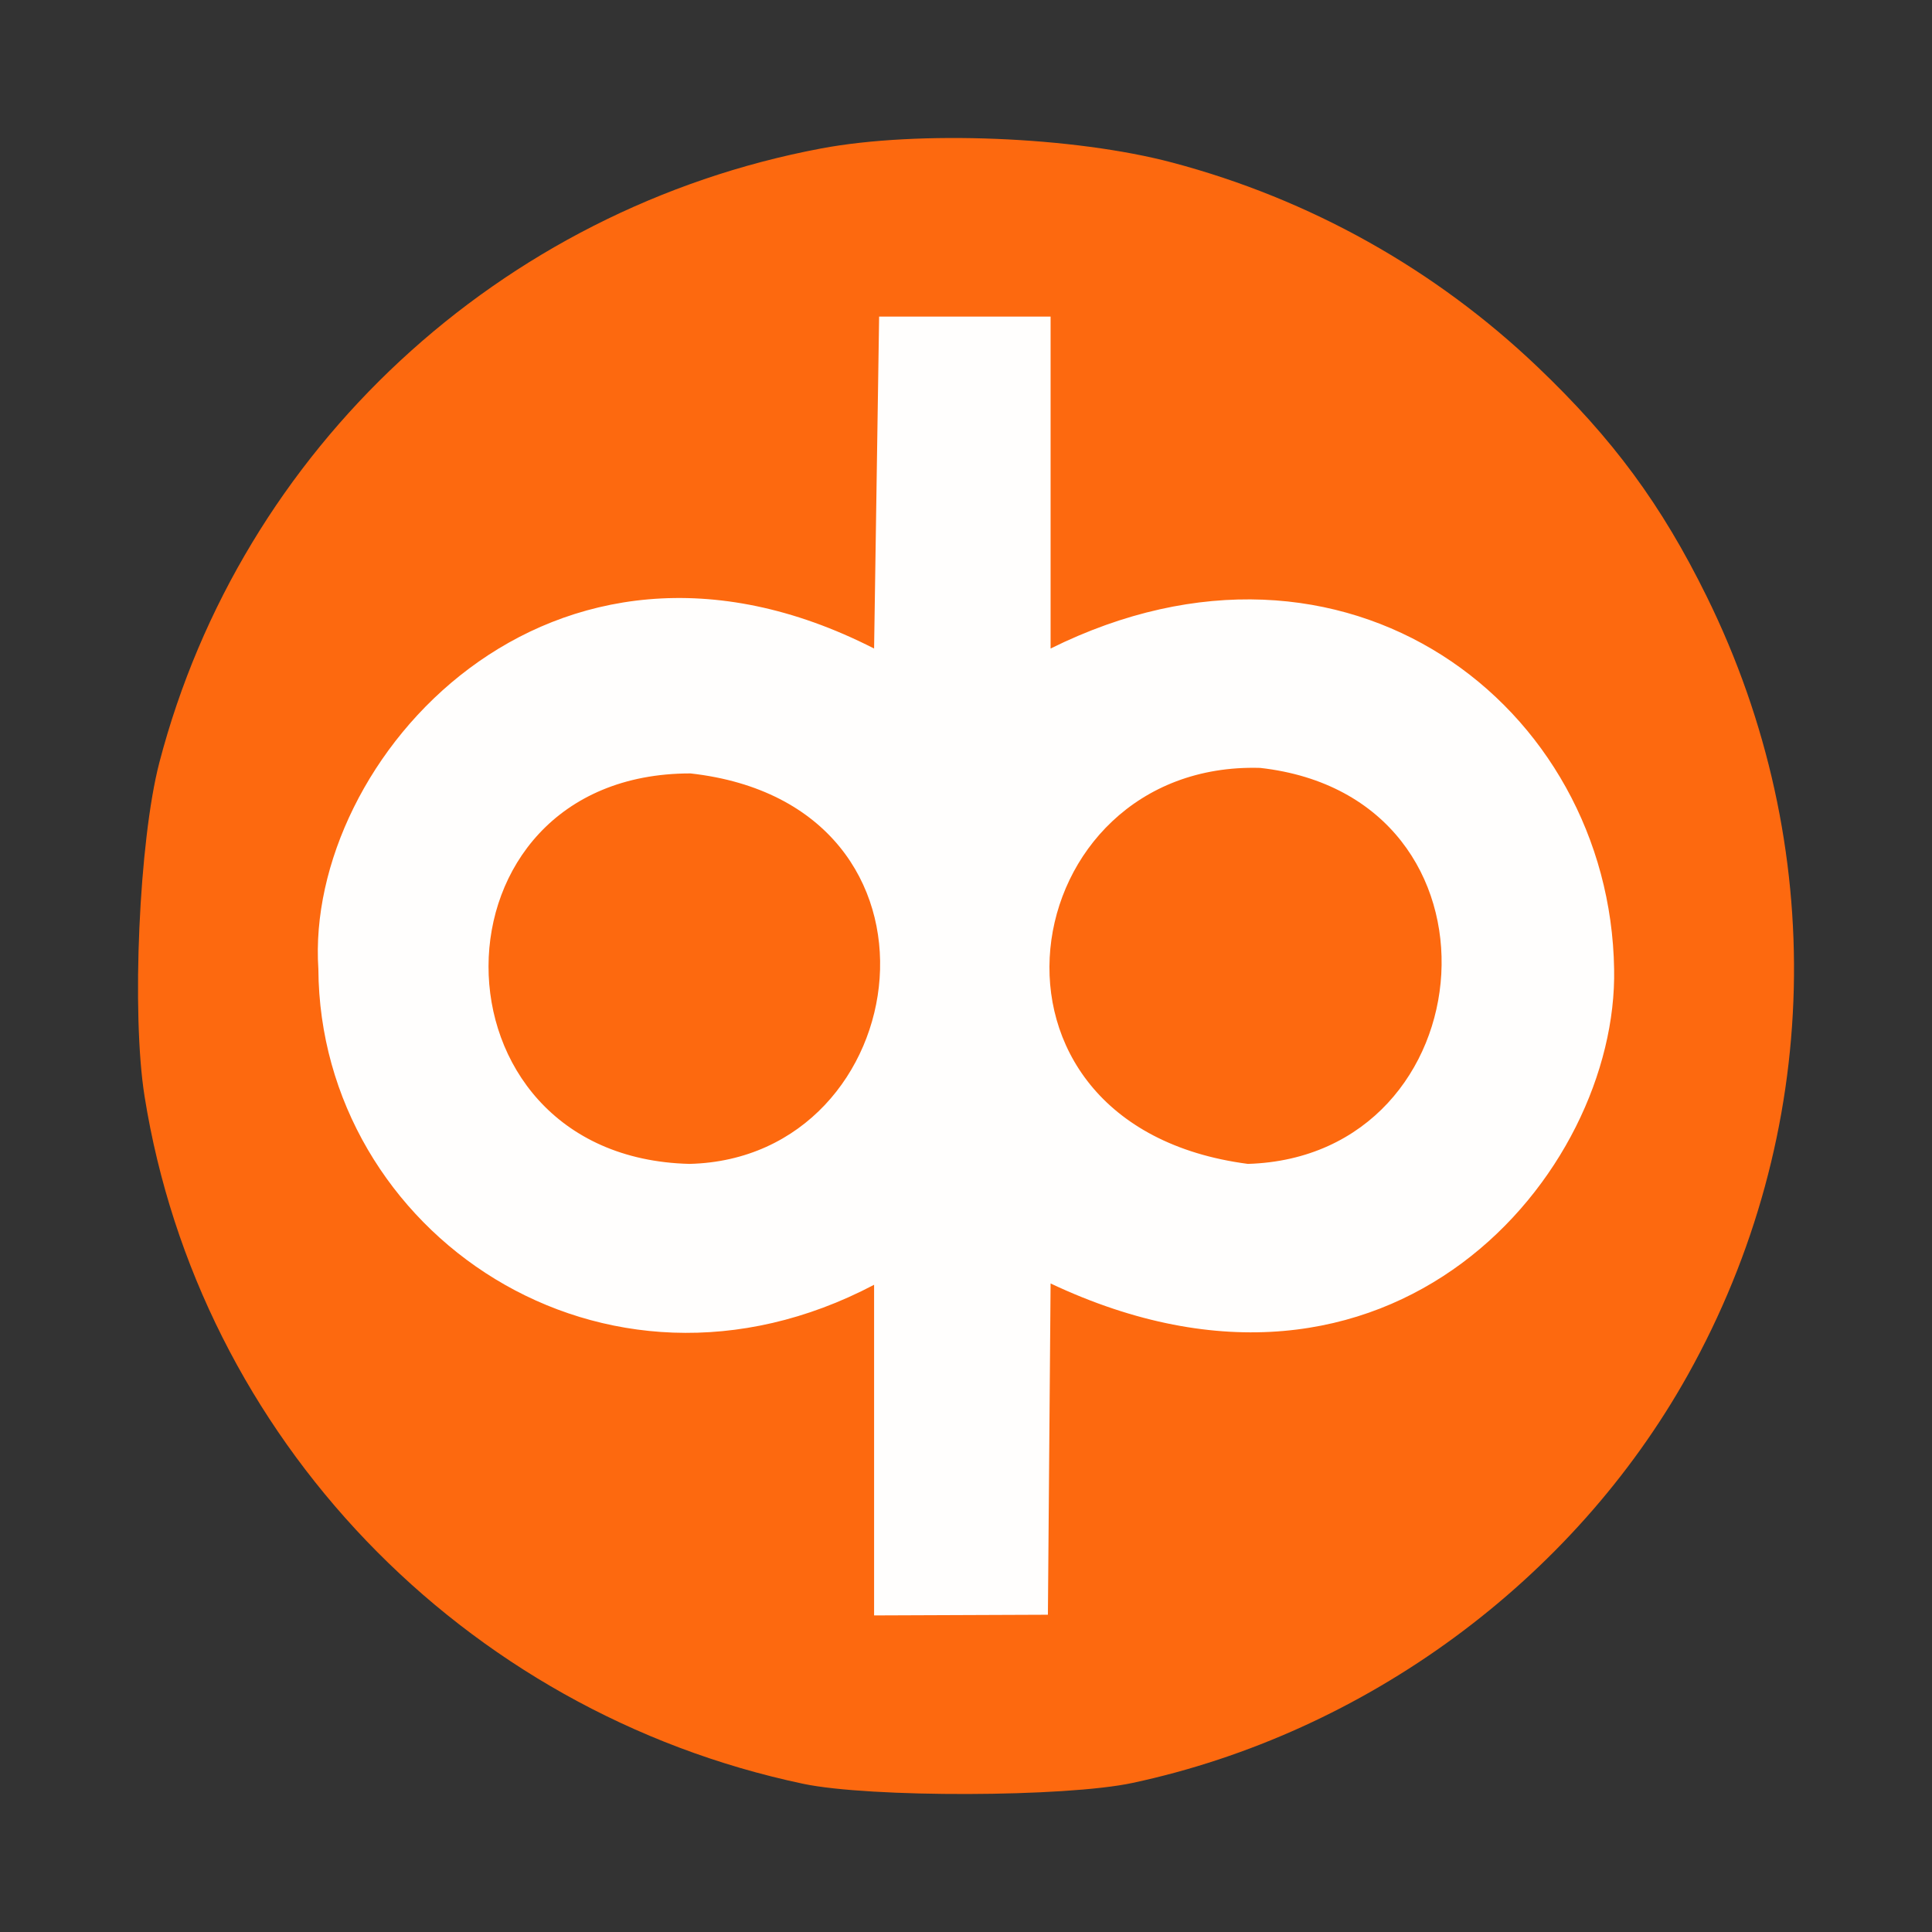
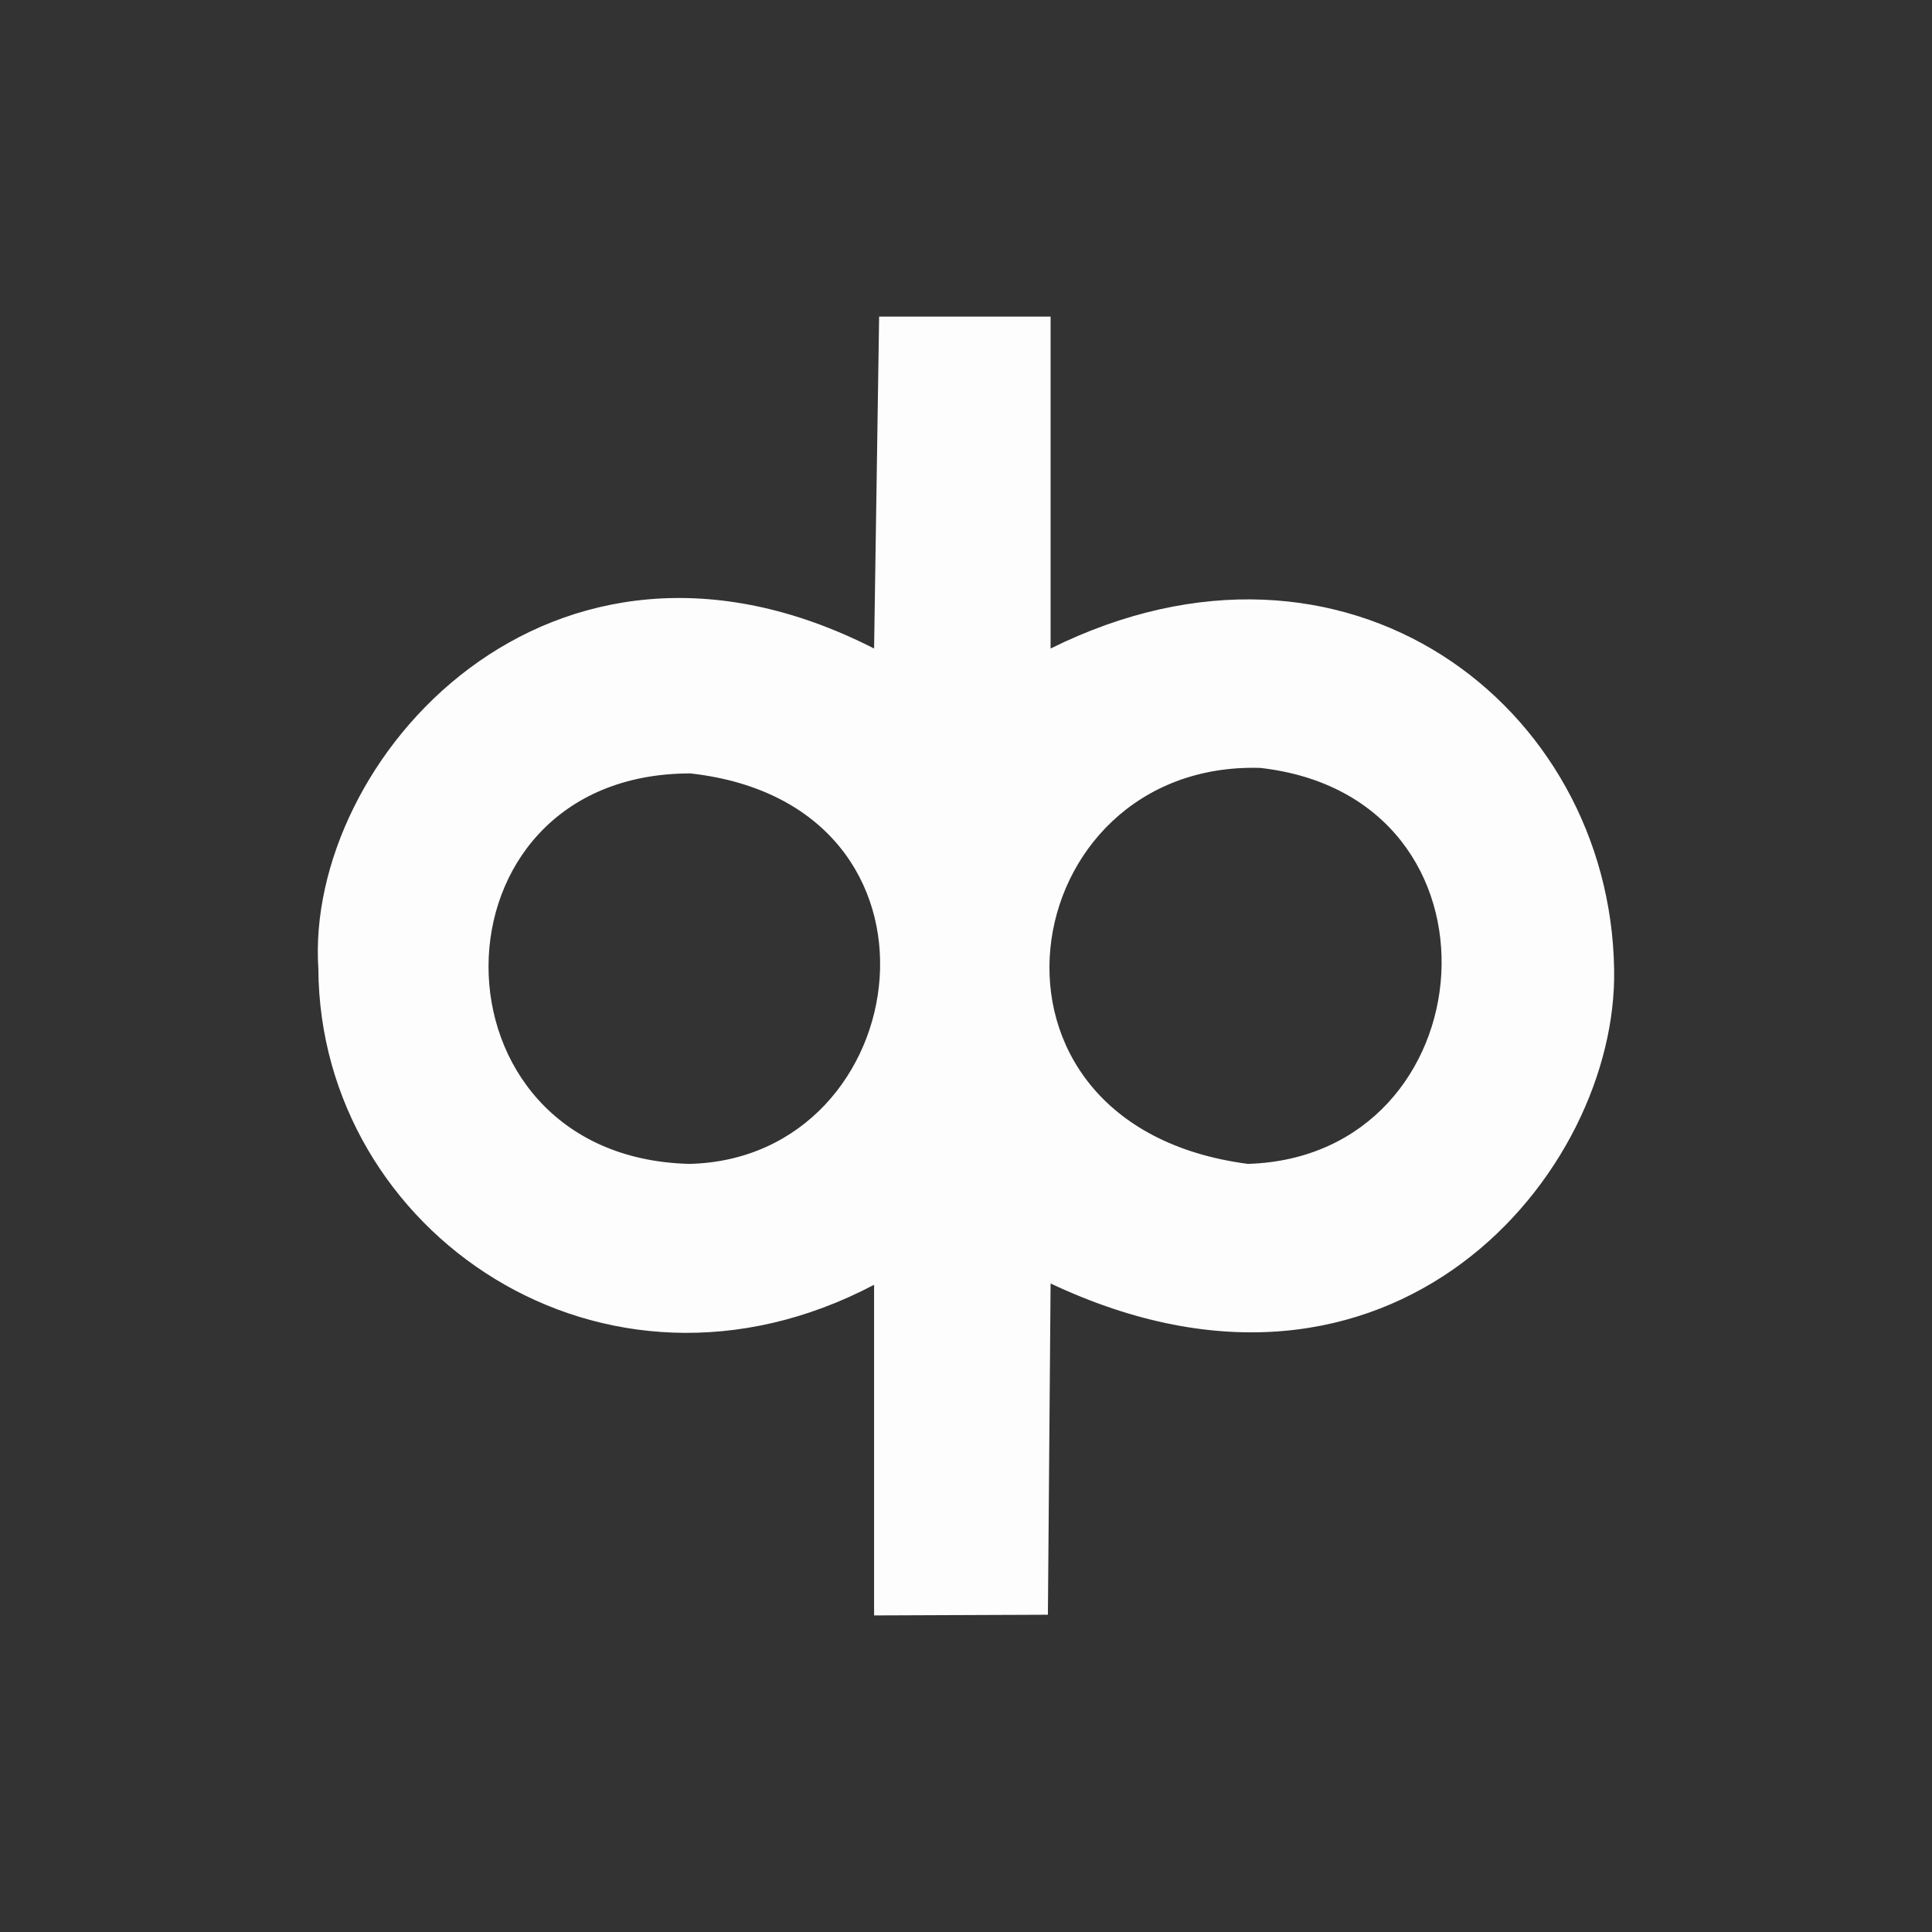
<svg xmlns="http://www.w3.org/2000/svg" width="28" height="28" viewBox="0 0 28 28" fill="none">
  <rect x="0" y="0" width="28" height="28" fill="#333333" stroke="none" />
-   <path opacity="0.99" fill-rule="evenodd" clip-rule="evenodd" d="M16.416 25.839C19.794 25.115 22.798 22.906 24.463 19.923C26.412 16.433 26.513 12.257 24.736 8.647C24.078 7.311 23.376 6.359 22.283 5.317C20.796 3.899 18.985 2.886 16.993 2.357C15.567 1.978 13.31 1.887 11.904 2.151C7.243 3.027 3.496 6.505 2.309 11.053C2.015 12.183 1.904 14.691 2.095 15.888C2.883 20.827 6.698 24.808 11.64 25.852C12.604 26.055 15.445 26.048 16.416 25.839Z" fill="#FF6A10" />
  <path opacity="0.99" fill-rule="evenodd" clip-rule="evenodd" d="M12.668 9.399C7.965 6.997 4.413 11.019 4.614 14.043C4.635 17.858 8.742 20.687 12.668 18.62V23.412L15.187 23.402L15.226 18.601C20.176 20.936 23.452 16.998 23.393 14.044C23.332 10.235 19.519 7.27 15.226 9.399V4.588H12.741L12.668 9.399ZM10.007 11.209C14.035 11.66 13.294 16.79 9.992 16.868C6.102 16.772 6.112 11.208 10.007 11.209ZM18.263 11.129C22.01 11.55 21.576 16.764 18.085 16.868C13.802 16.307 14.675 11.026 18.263 11.129Z" fill="white" />
</svg>